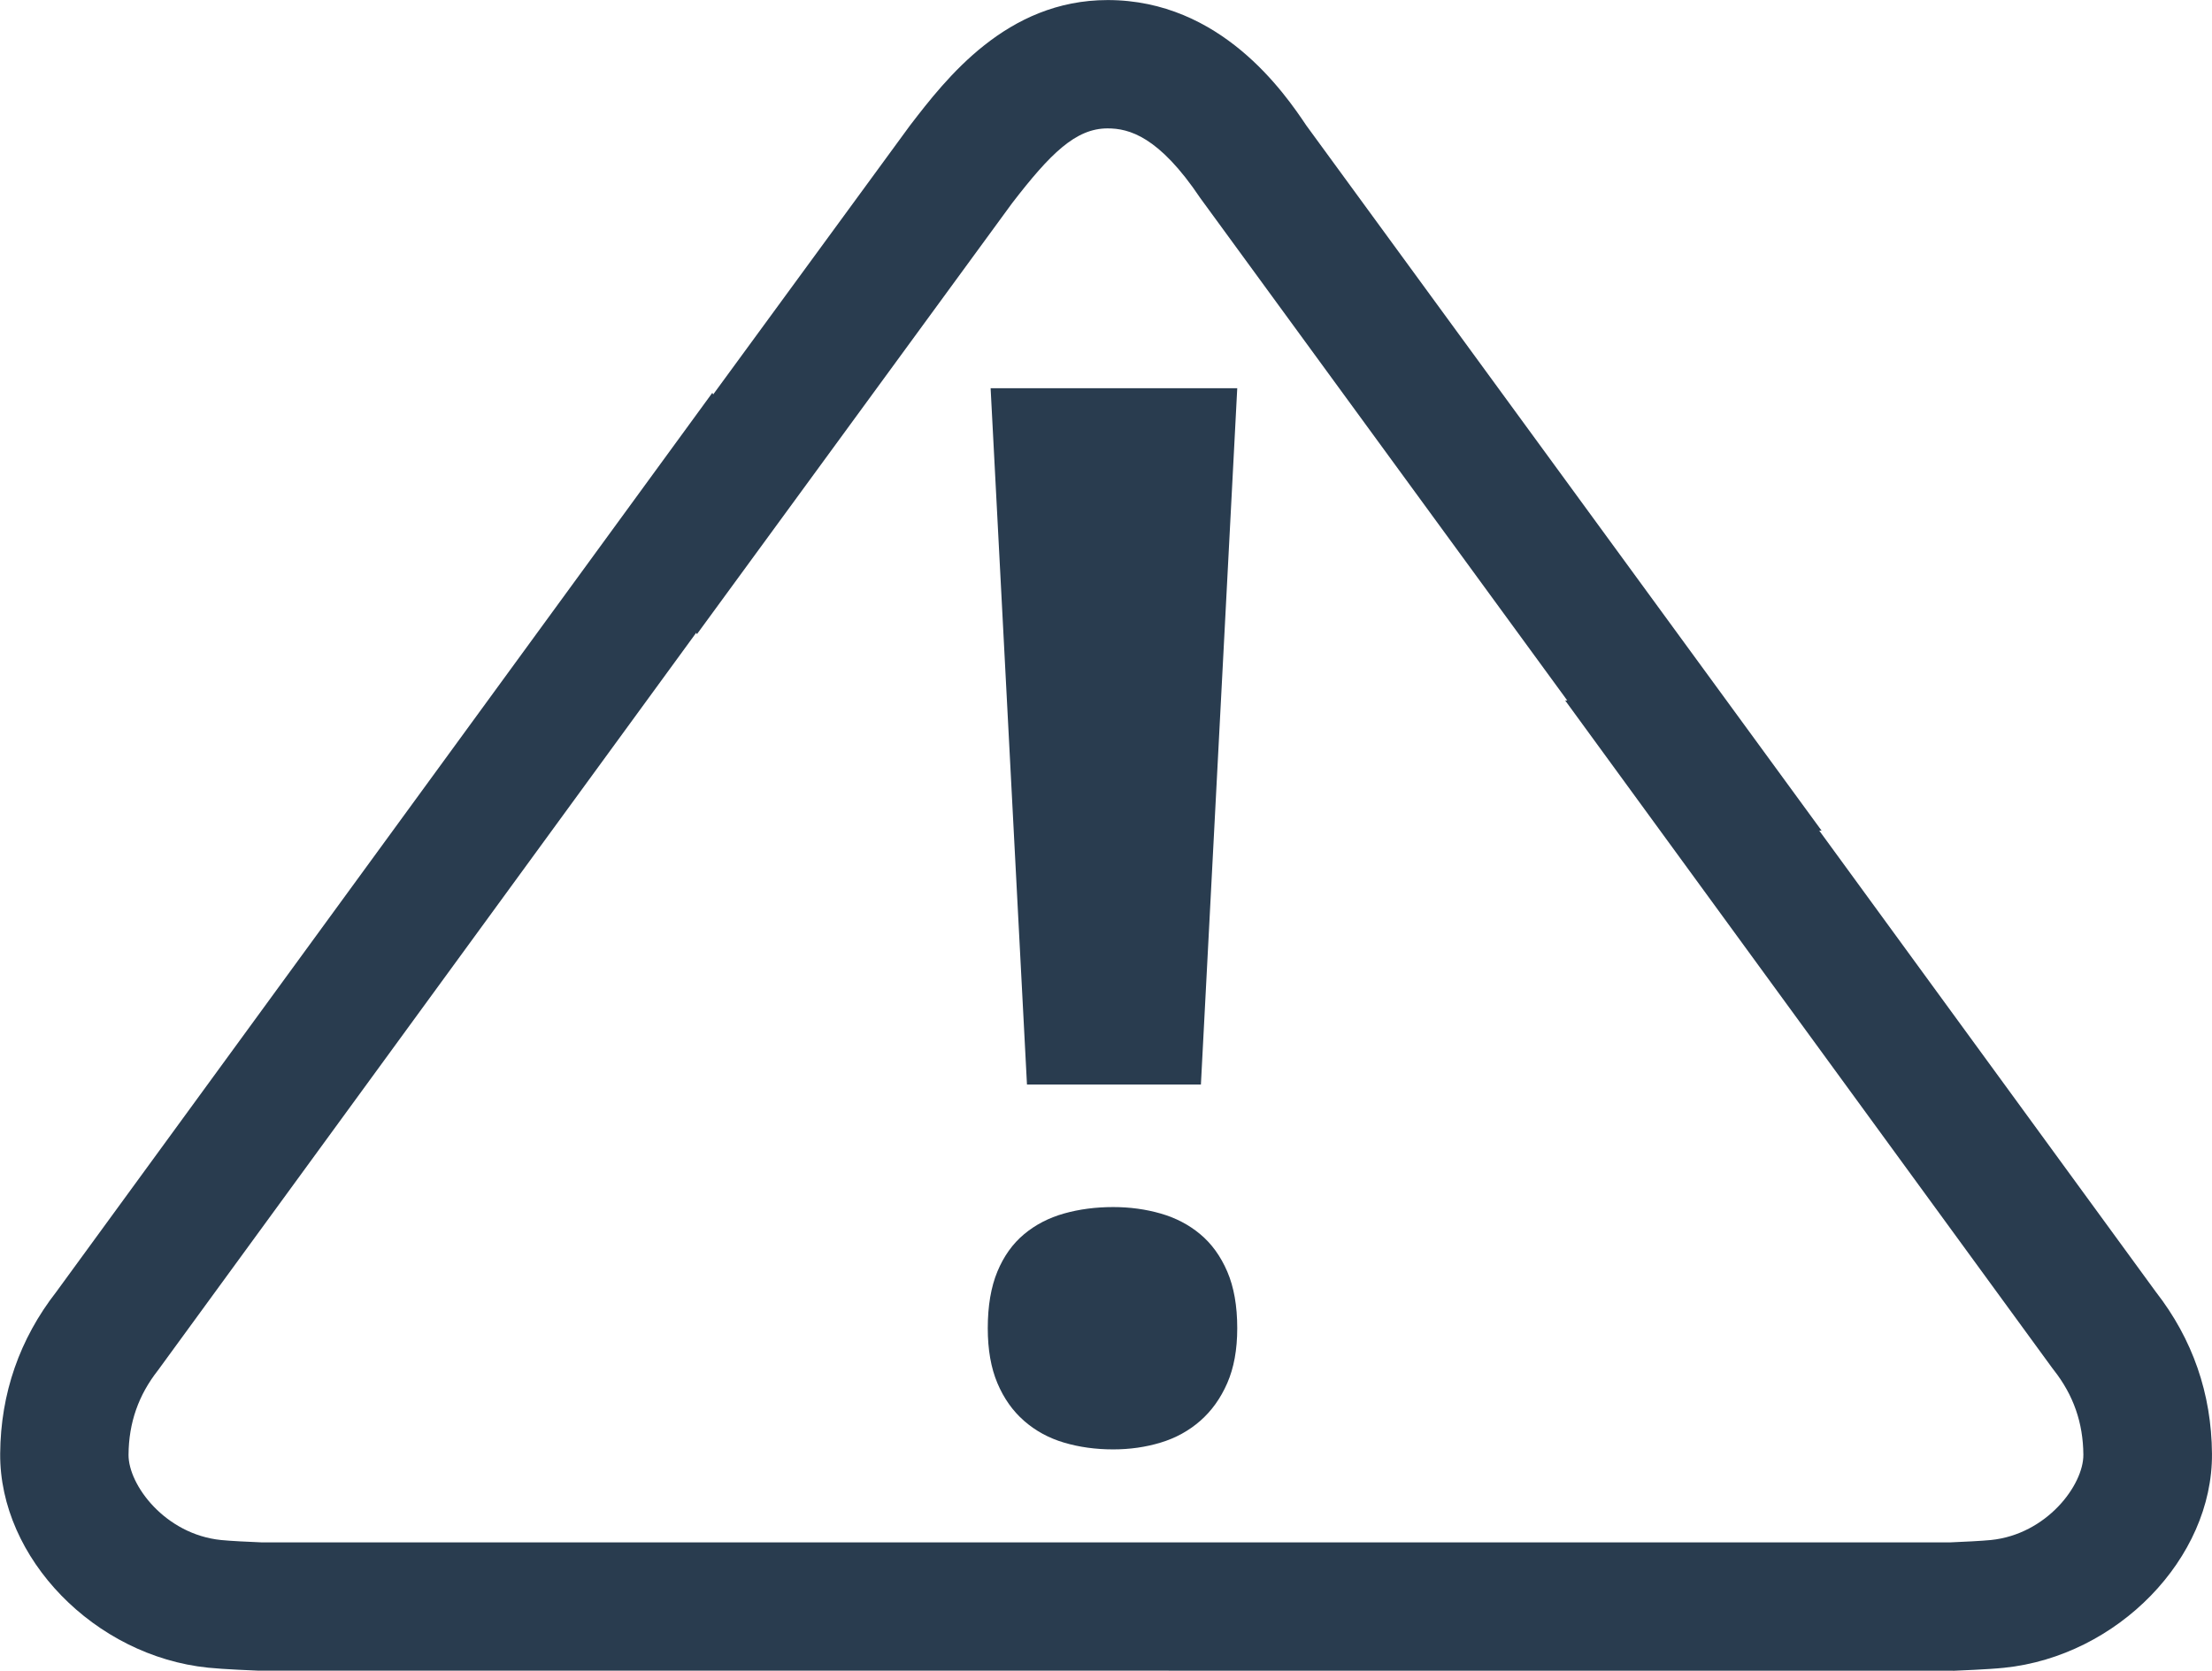
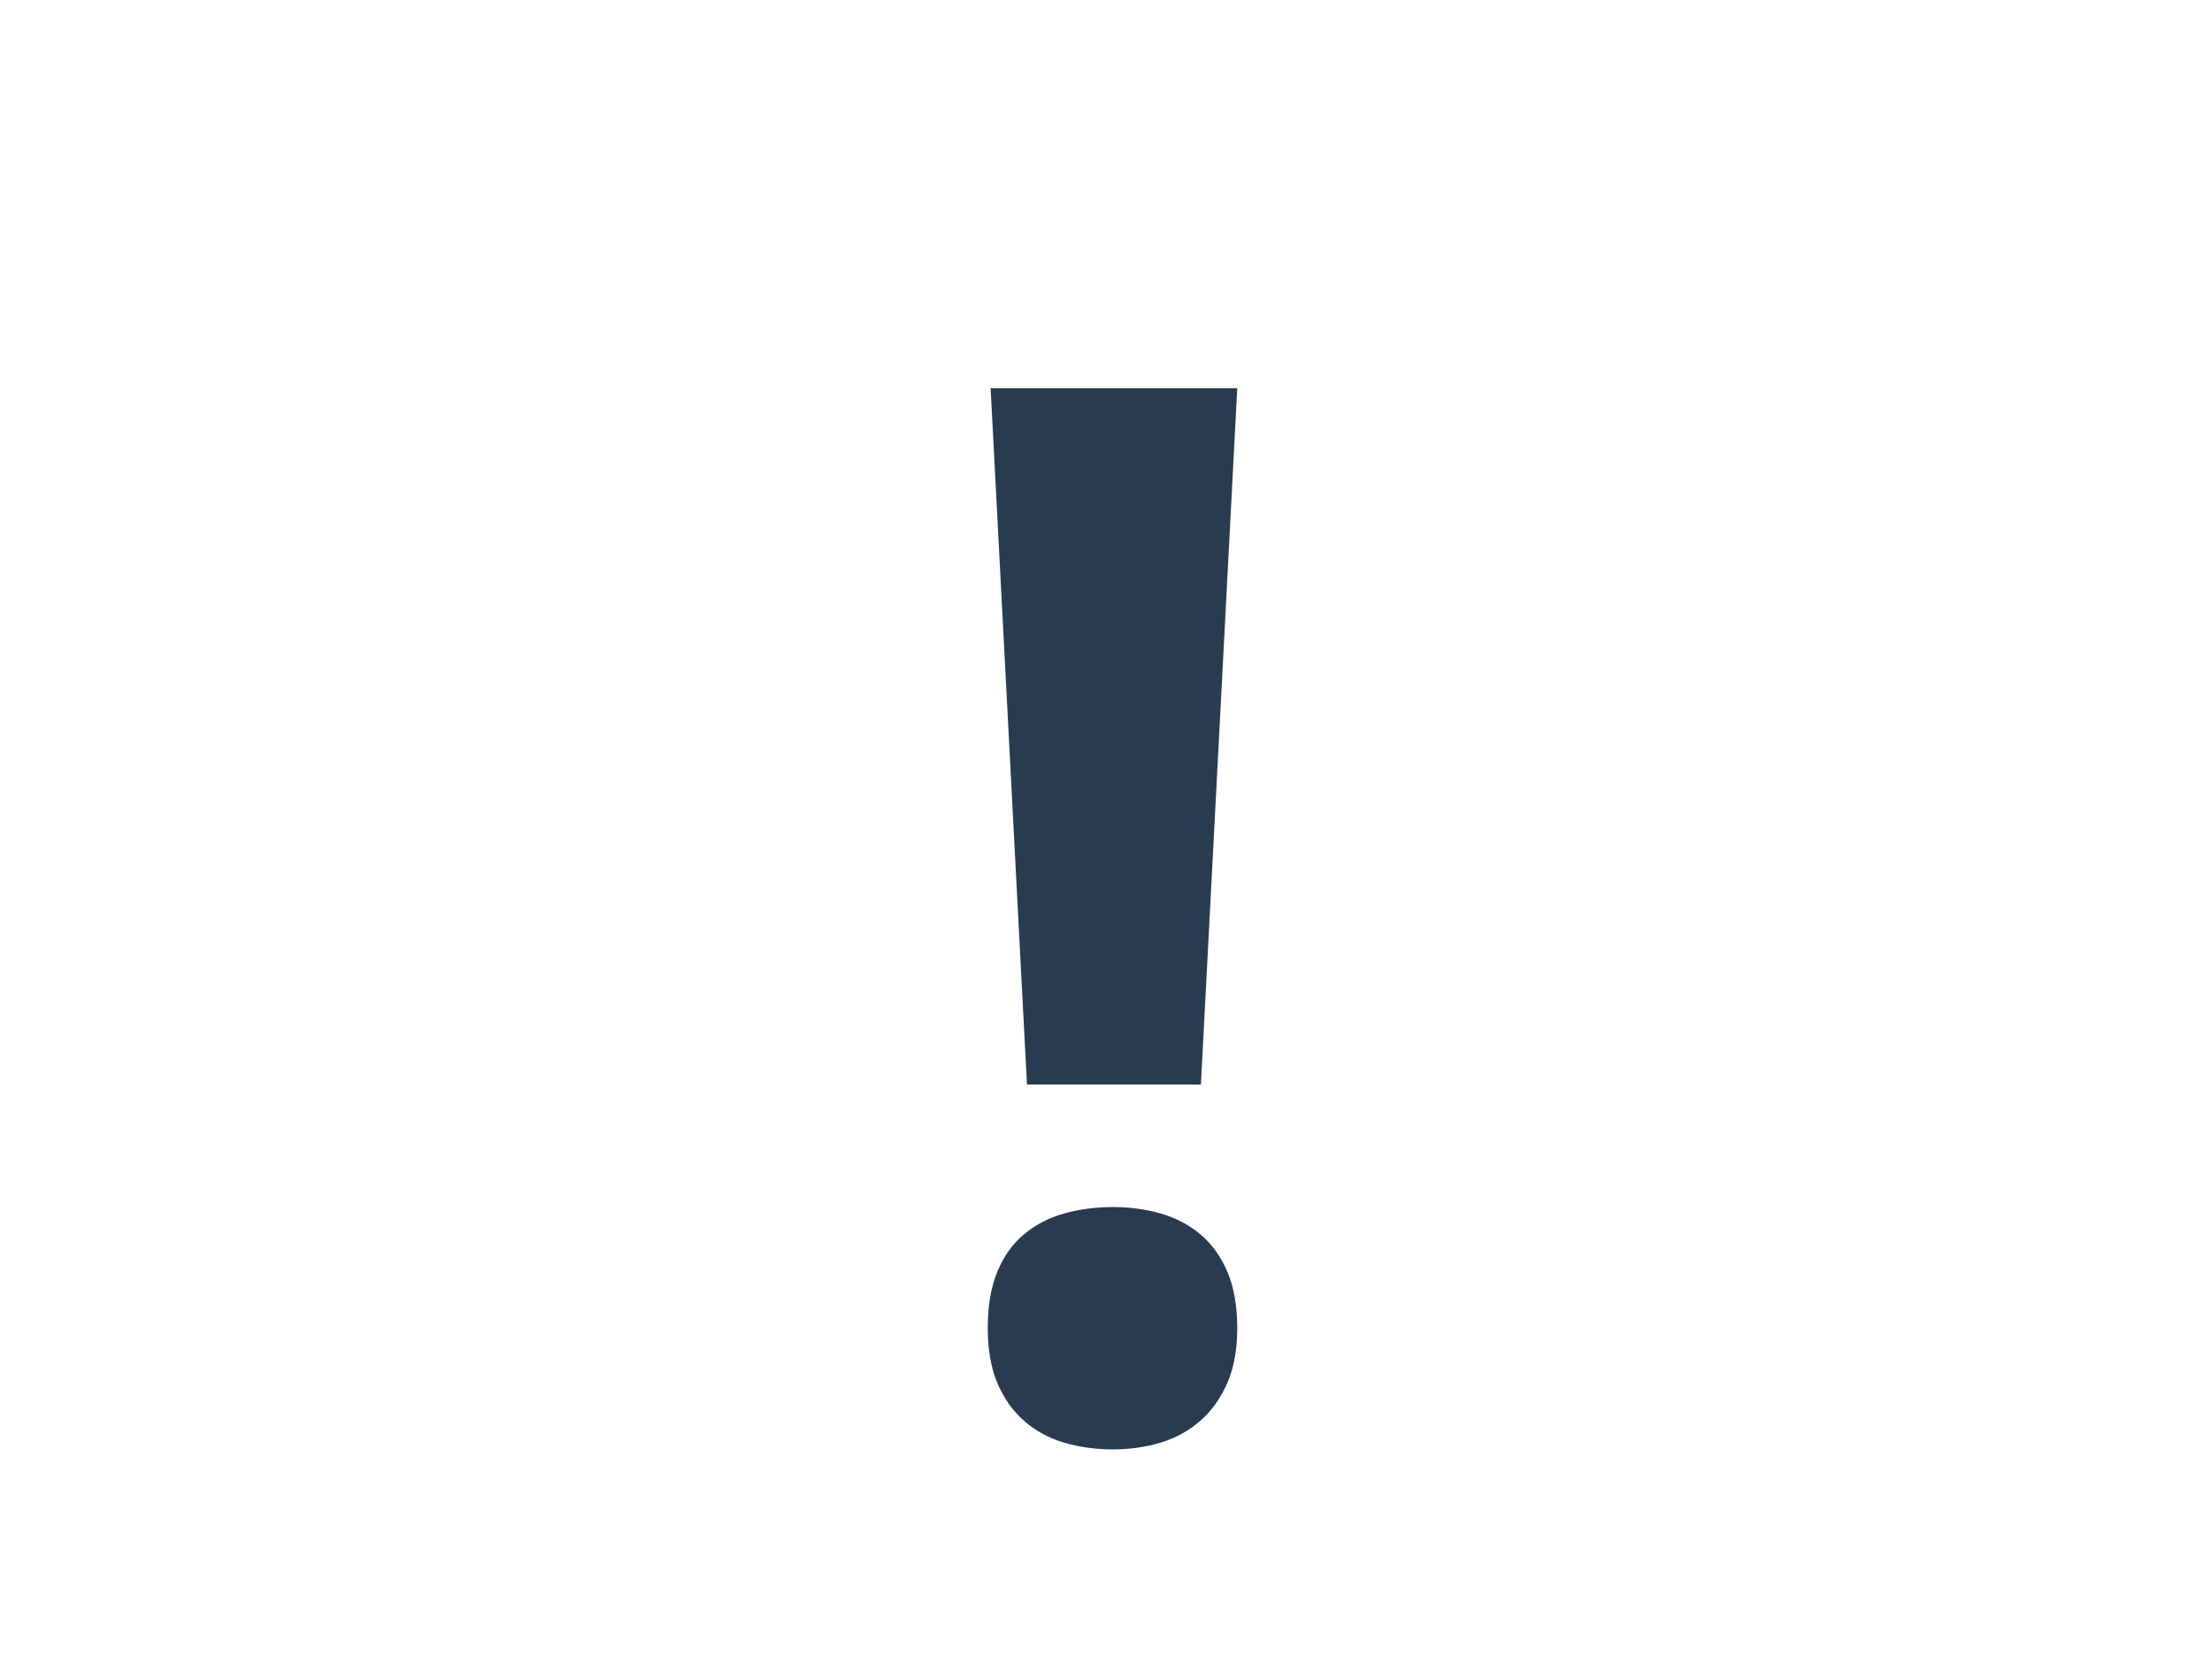
<svg xmlns="http://www.w3.org/2000/svg" width="115.71" height="87.42" viewBox="0 0 115.706 87.425" enable-background="new 0 0 115.706 87.425">
  <g fill="#293c4f">
-     <path d="m102.16 87.42l-88.67-.003c-.18-.008-1.784-.069-2.609-.155-5.938-.608-10.919-5.737-10.877-11.2.024-3.153 1.015-6 2.944-8.477l34.31-47.03.045.085 10.293-14.07c1.889-2.458 5.05-6.567 10.346-6.567 5.925 0 9.257 4.872 10.392 6.565l26.953 36.894h-.122l17.604 24.13c1.927 2.473 2.917 5.322 2.941 8.475.043 5.464-4.938 10.593-10.875 11.2-.825.086-2.43.147-2.609.155l-.064.003m-88.48-6.72h88.34c.612-.024 1.676-.077 2.121-.123 2.927-.298 4.852-2.884 4.839-4.464-.013-1.672-.519-3.12-1.544-4.425l-.074-.096-25.49-34.944h.11l-19.2-26.291c-2.165-3.229-3.728-3.644-4.848-3.644-1.671 0-2.996 1.318-4.995 3.913l-16.487 22.552-.04-.072-28.15 38.583c-1.027 1.306-1.533 2.753-1.545 4.425-.012 1.579 1.912 4.165 4.84 4.463.447.048 1.508.099 2.12.123" />
    <path d="m51.668 69.5c0-1.167.168-2.156.503-2.965.335-.807.801-1.459 1.399-1.957.597-.498 1.292-.856 2.087-1.081.797-.224 1.653-.337 2.574-.337.868 0 1.698.113 2.478.337.784.225 1.475.583 2.071 1.081.598.498 1.069 1.15 1.417 1.957.348.809.522 1.798.522 2.965 0 1.12-.175 2.076-.522 2.871-.348.797-.819 1.455-1.417 1.978-.597.521-1.287.9-2.071 1.136-.78.237-1.61.355-2.478.355-.92 0-1.777-.118-2.574-.355-.795-.235-1.49-.614-2.087-1.136-.598-.522-1.063-1.181-1.399-1.978-.335-.795-.503-1.751-.503-2.871m11.151-12.753h-9.1l-1.902-36.433h12.902l-1.901 36.433" />
  </g>
</svg>